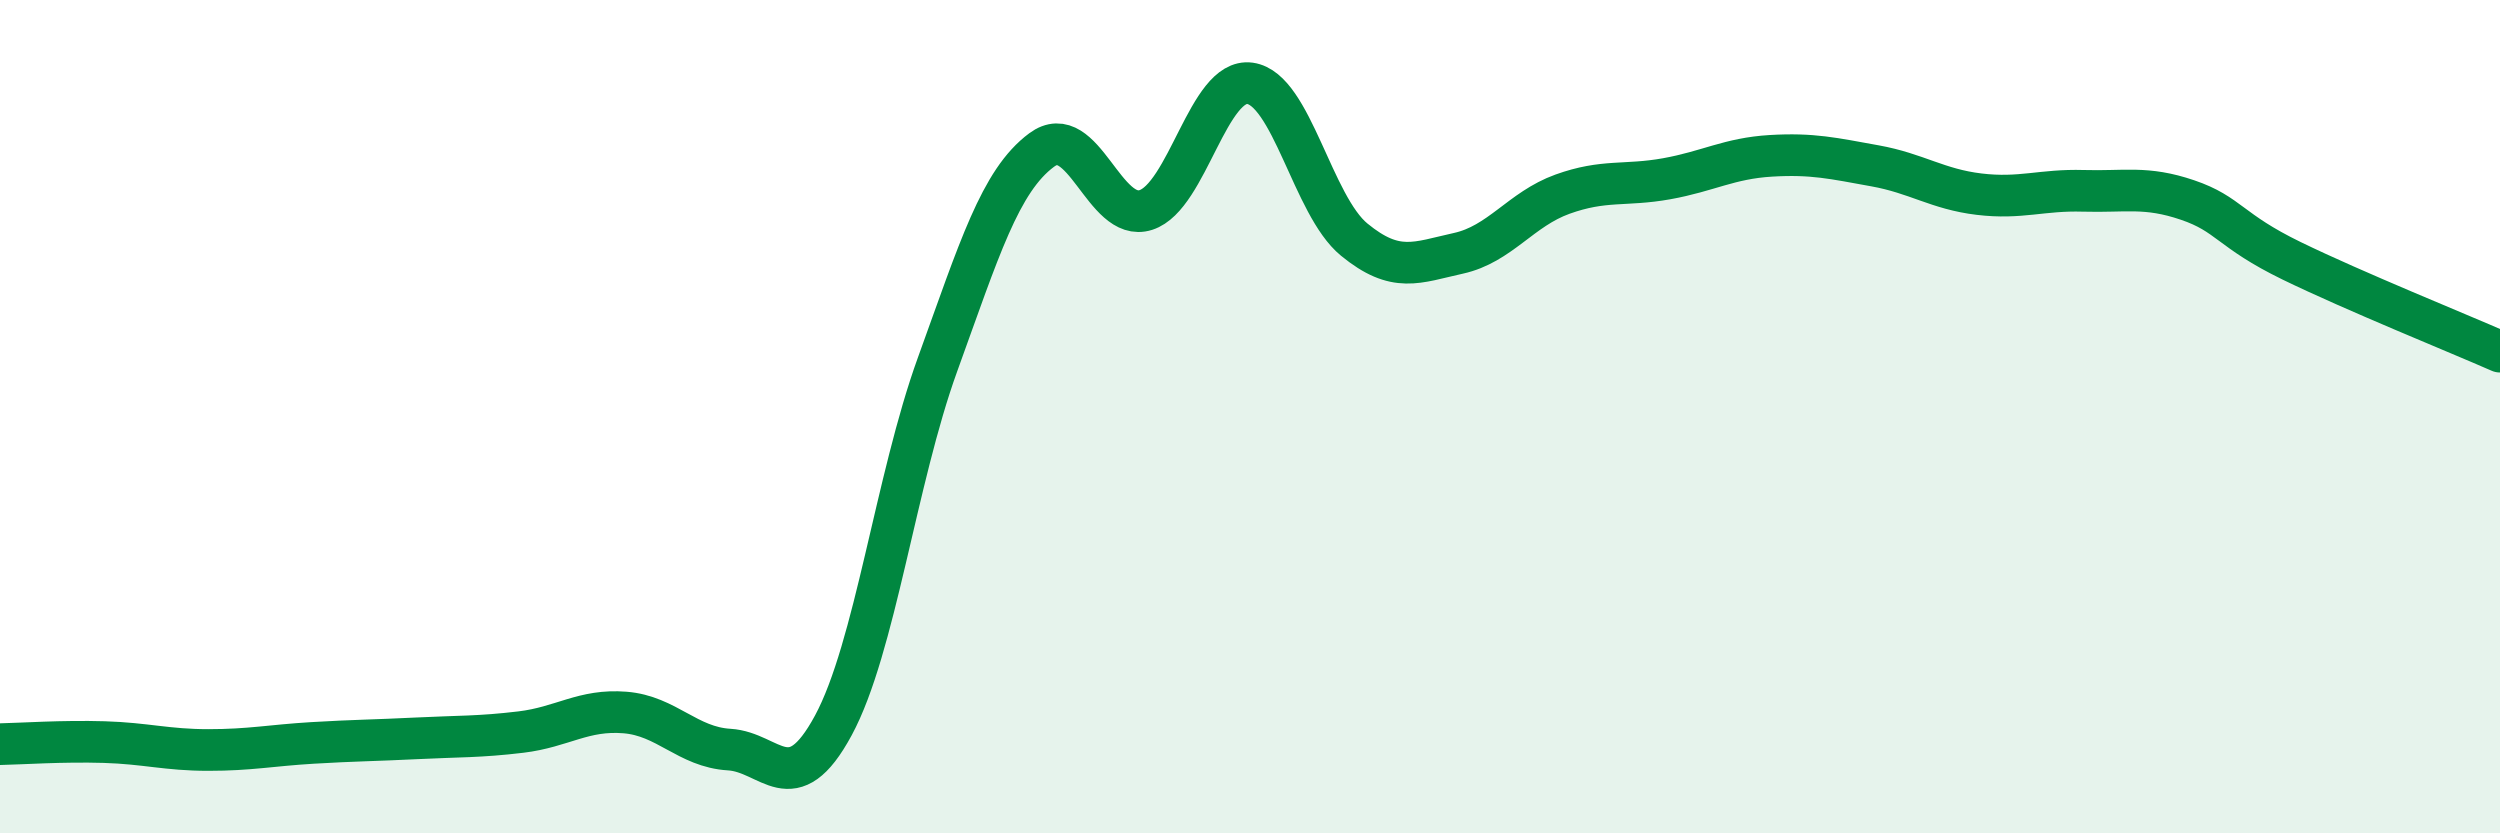
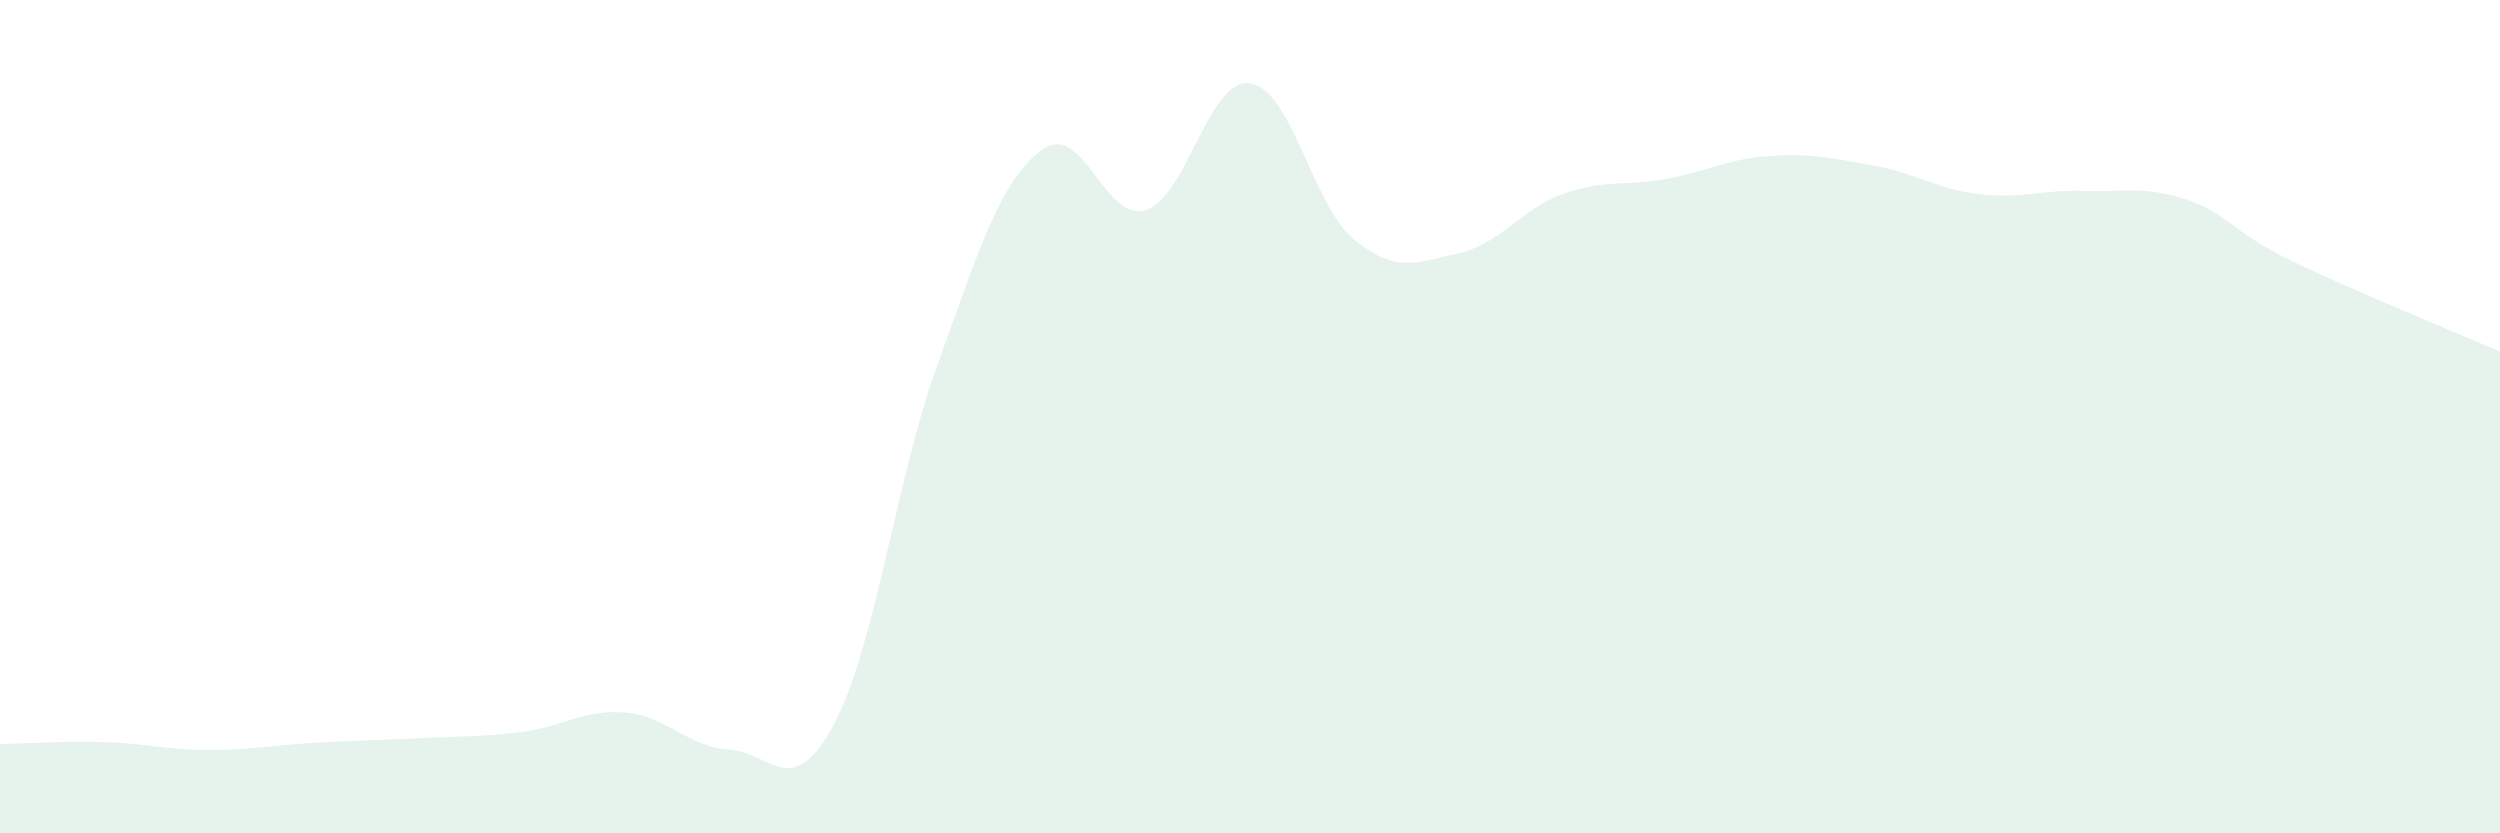
<svg xmlns="http://www.w3.org/2000/svg" width="60" height="20" viewBox="0 0 60 20">
  <path d="M 0,17.86 C 0.5,17.85 1.5,17.78 2.5,17.81 C 3.5,17.84 4,18 5,18 C 6,18 6.5,17.89 7.5,17.83 C 8.5,17.77 9,17.77 10,17.72 C 11,17.67 11.5,17.69 12.5,17.57 C 13.5,17.45 14,17.02 15,17.1 C 16,17.18 16.5,17.93 17.5,17.99 C 18.5,18.05 19,19.26 20,17.41 C 21,15.56 21.5,11.51 22.5,8.75 C 23.5,5.99 24,4.34 25,3.6 C 26,2.86 26.5,5.36 27.5,5.04 C 28.5,4.72 29,1.86 30,2 C 31,2.14 31.5,4.93 32.5,5.75 C 33.5,6.57 34,6.3 35,6.08 C 36,5.86 36.5,5.02 37.5,4.66 C 38.5,4.3 39,4.47 40,4.29 C 41,4.11 41.5,3.8 42.5,3.74 C 43.5,3.68 44,3.8 45,3.98 C 46,4.16 46.5,4.54 47.5,4.66 C 48.5,4.78 49,4.55 50,4.58 C 51,4.61 51.5,4.46 52.5,4.8 C 53.5,5.14 53.5,5.53 55,6.26 C 56.5,6.99 59,8 60,8.44L60 20L0 20Z" fill="#008740" opacity="0.1" stroke-linecap="round" stroke-linejoin="round" />
-   <path d="M 0,17.86 C 0.5,17.85 1.5,17.78 2.5,17.81 C 3.5,17.84 4,18 5,18 C 6,18 6.5,17.89 7.5,17.83 C 8.5,17.77 9,17.77 10,17.72 C 11,17.67 11.5,17.69 12.5,17.57 C 13.5,17.45 14,17.02 15,17.1 C 16,17.18 16.5,17.93 17.5,17.99 C 18.5,18.05 19,19.26 20,17.41 C 21,15.56 21.5,11.51 22.5,8.75 C 23.5,5.99 24,4.34 25,3.6 C 26,2.86 26.5,5.36 27.5,5.04 C 28.5,4.72 29,1.86 30,2 C 31,2.14 31.5,4.93 32.5,5.75 C 33.5,6.57 34,6.3 35,6.08 C 36,5.86 36.5,5.02 37.5,4.66 C 38.5,4.3 39,4.47 40,4.29 C 41,4.11 41.5,3.8 42.5,3.74 C 43.5,3.68 44,3.8 45,3.98 C 46,4.16 46.5,4.54 47.5,4.66 C 48.5,4.78 49,4.55 50,4.58 C 51,4.61 51.5,4.46 52.5,4.8 C 53.5,5.14 53.5,5.53 55,6.26 C 56.5,6.99 59,8 60,8.44" stroke="#008740" stroke-width="1" fill="none" stroke-linecap="round" stroke-linejoin="round" />
</svg>